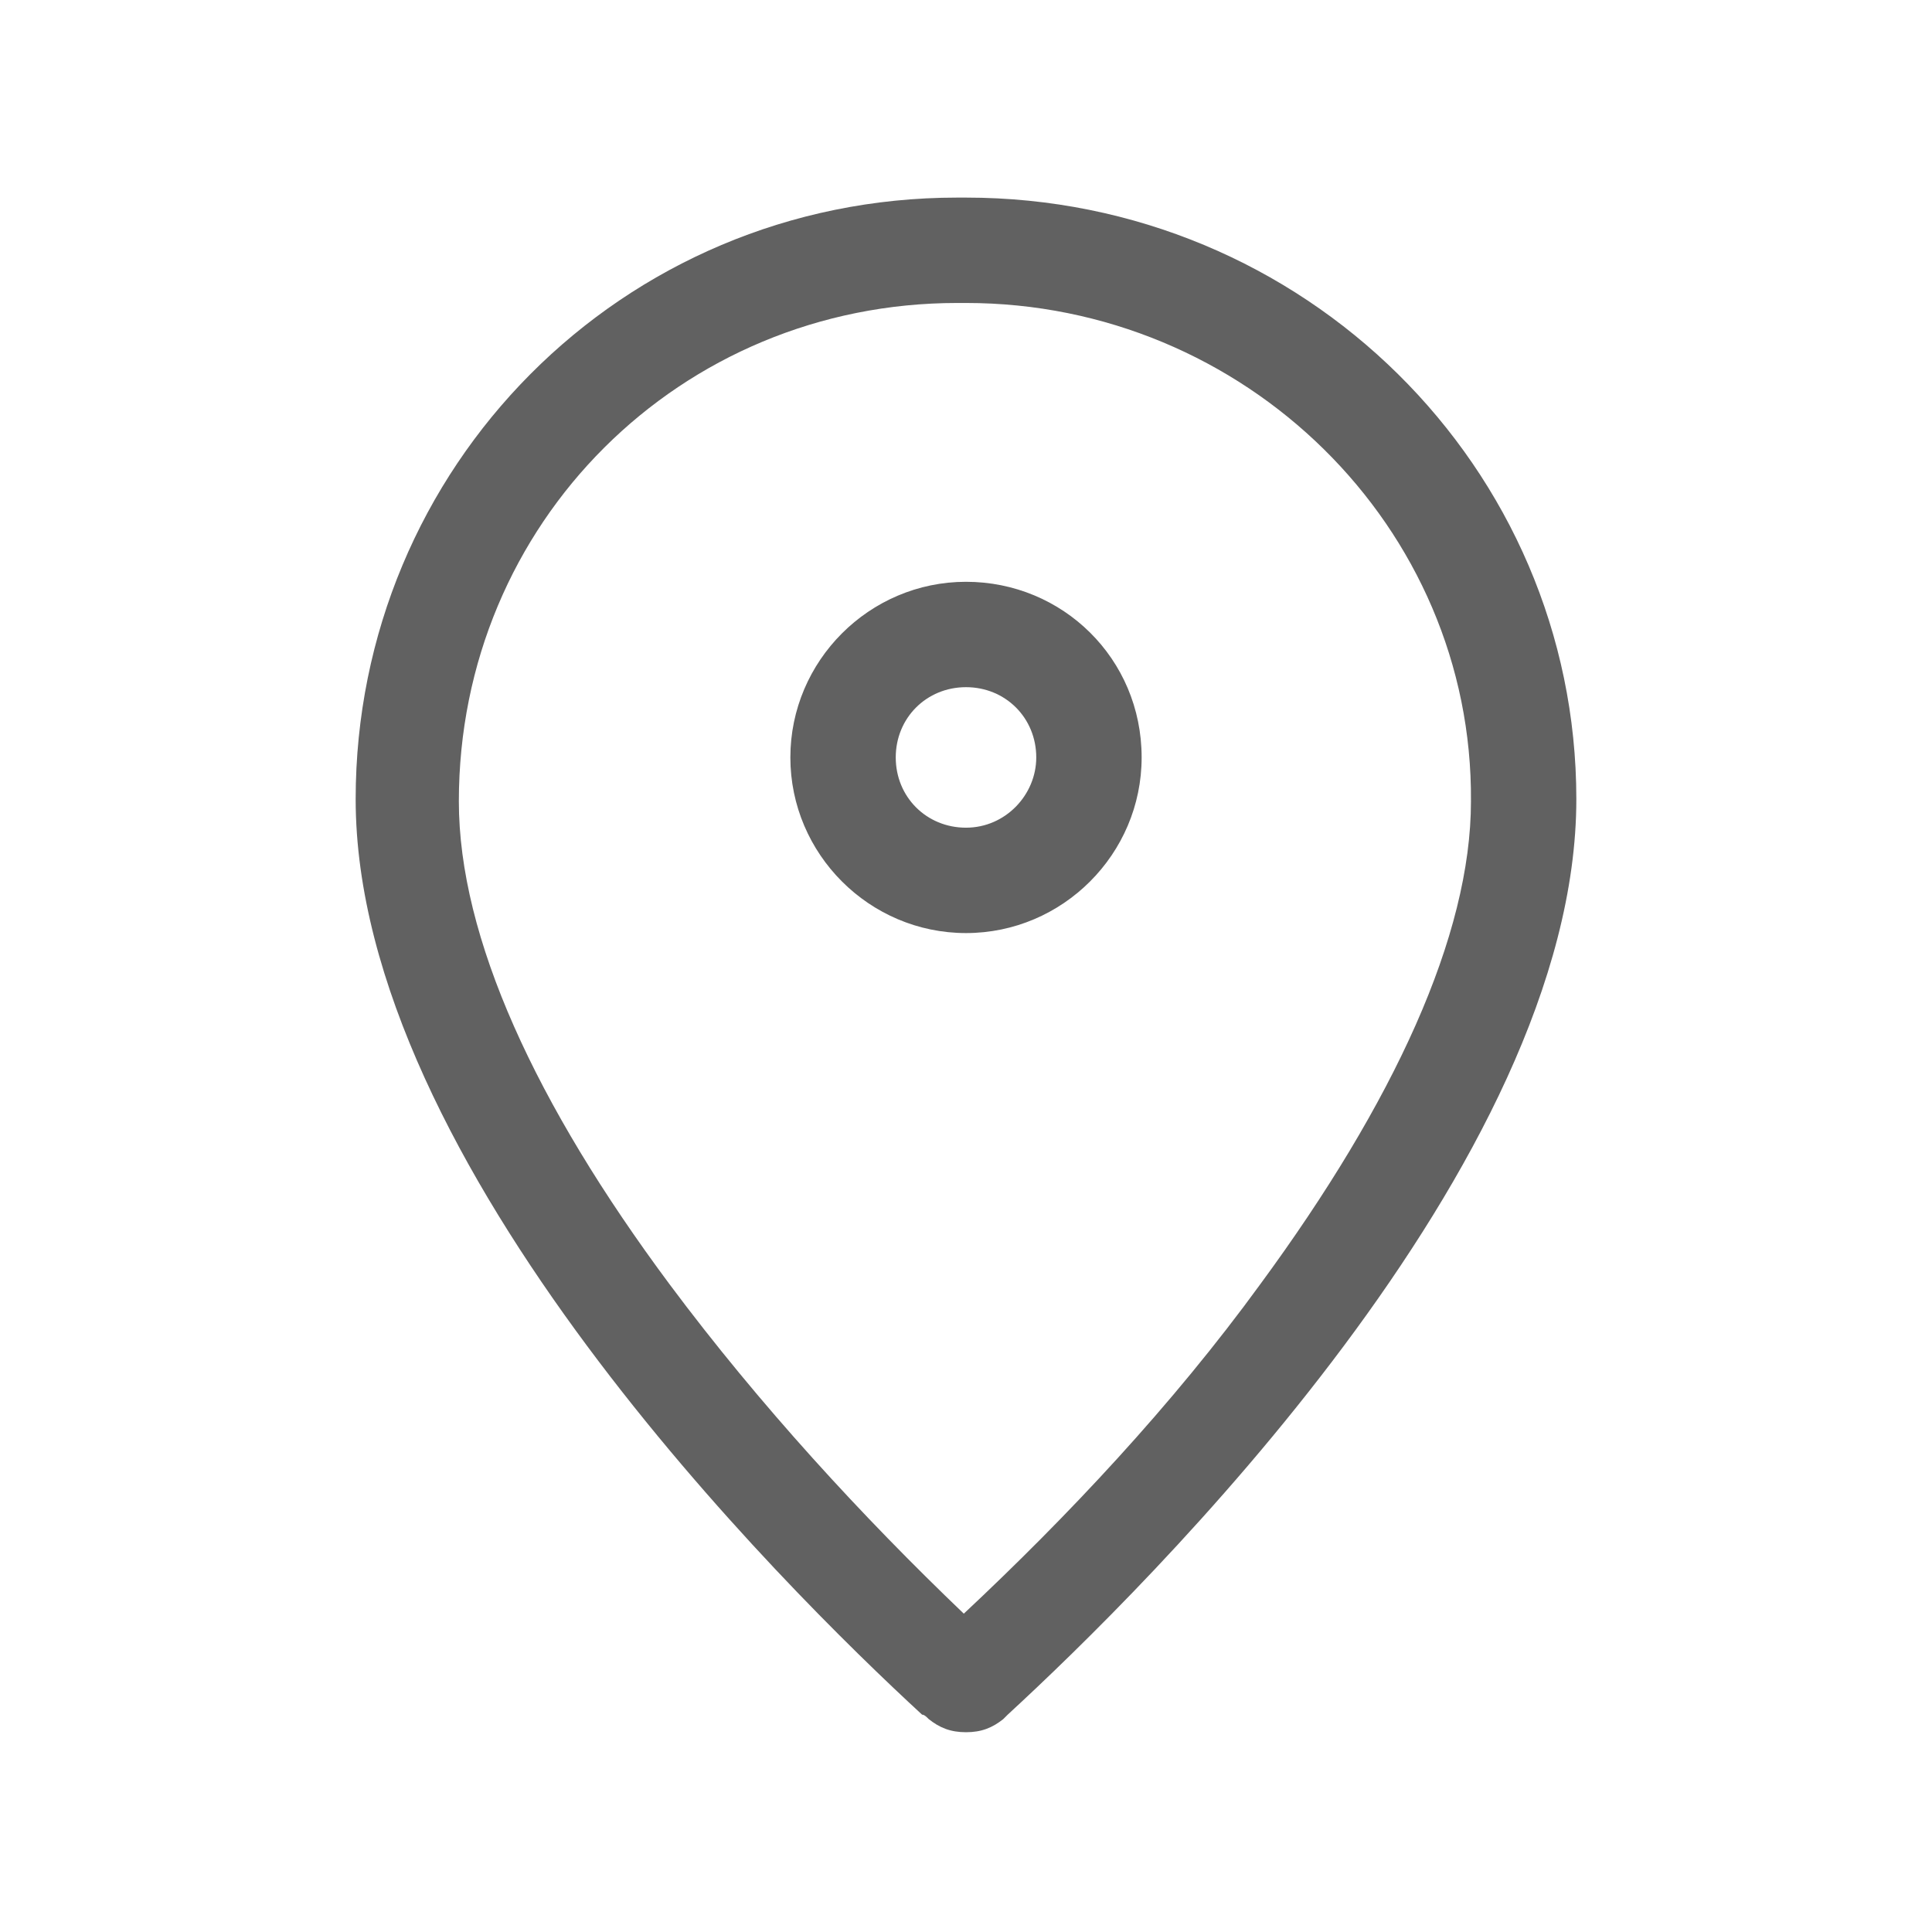
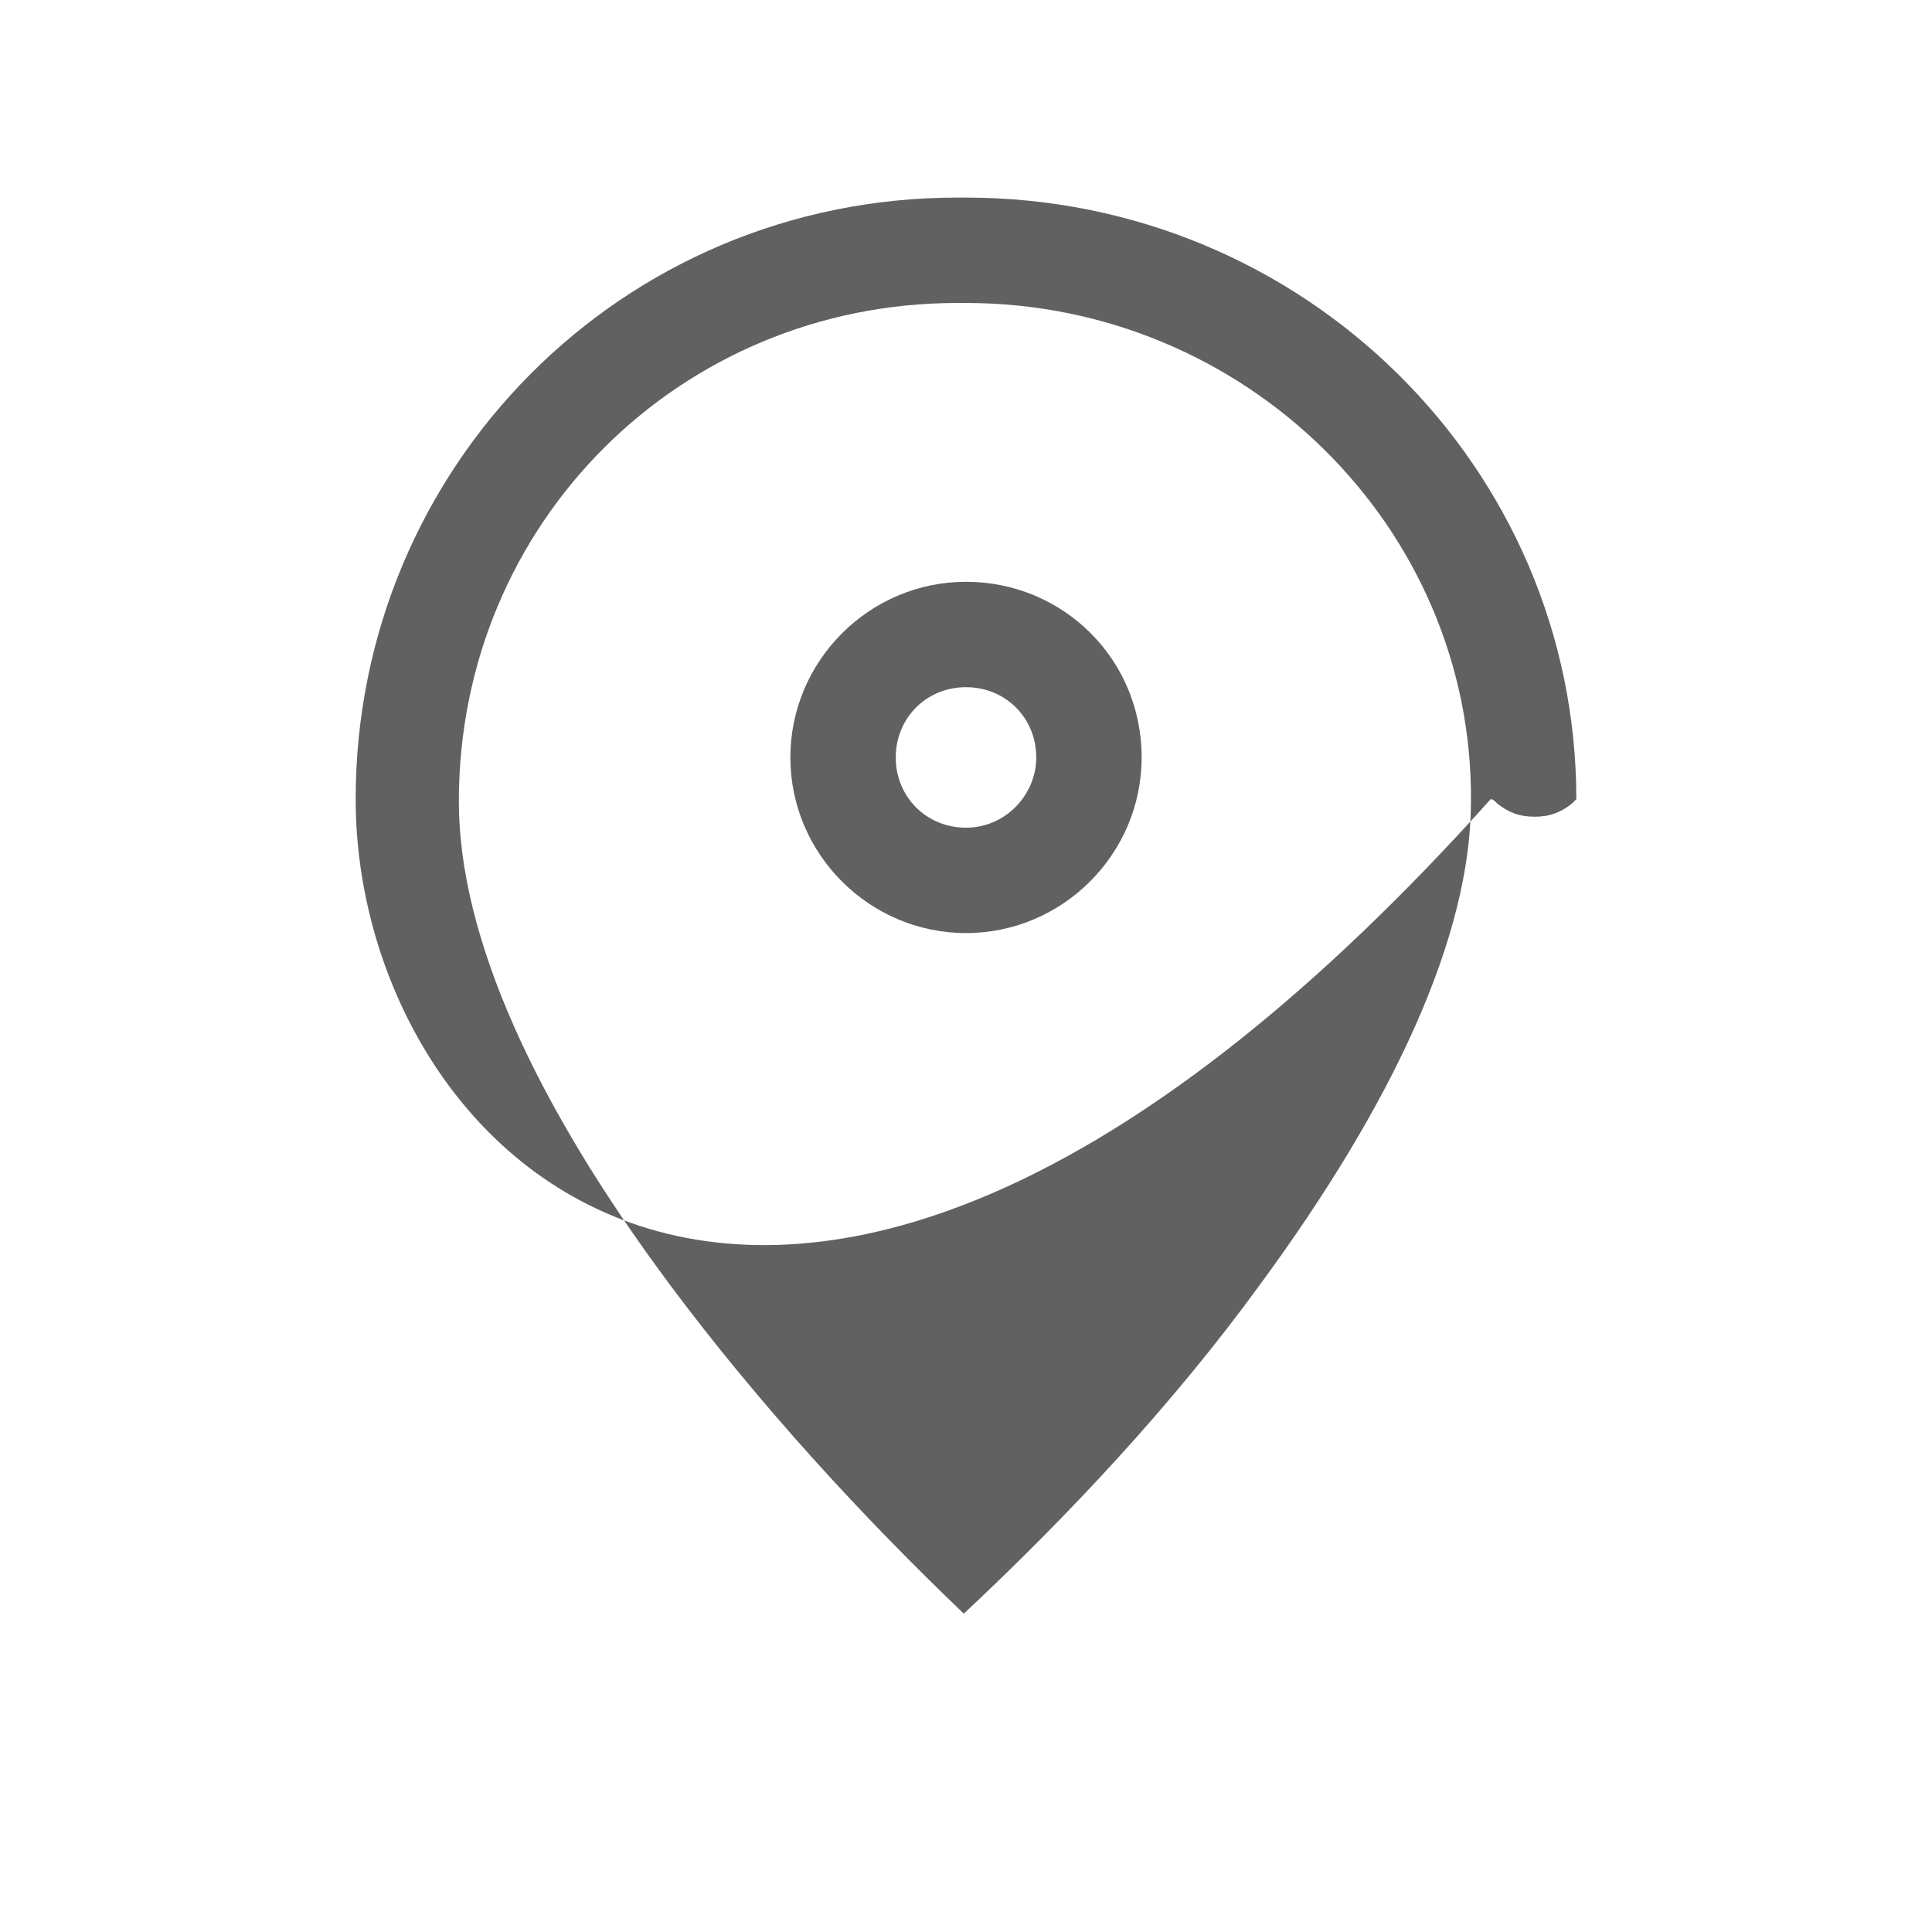
<svg xmlns="http://www.w3.org/2000/svg" version="1.1" id="图层_1" x="0px" y="0px" viewBox="0 0 88 88" style="enable-background:new 0 0 88 88;" xml:space="preserve">
  <style type="text/css">
	.st0{fill:#616161;}
	.st1{fill:none;}
</style>
  <title>ic_location</title>
  <desc>Created with Sketch.</desc>
  <g id="页面2">
    <g id="ic_location">
-       <path id="path-1_1_" class="st0" d="M57.4,58.5c6.1-8.3,9.6-15.9,9.6-22C67.1,24,56.7,13.8,44,13.8h-0.4    c-12.6,0-22.7,10-22.7,22.7c0,6.2,3.5,13.8,9.6,22c4.1,5.5,8.8,10.6,13.4,15C48.6,69.1,53.4,64,57.4,58.5z M44,9    c15.4,0,27.8,12.3,27.8,27.4c0,16.6-19.6,35.9-25.9,41.7c-0.1,0.1-0.2,0.2-0.2,0.2c-0.5,0.4-1,0.6-1.7,0.6s-1.2-0.2-1.7-0.6    c-0.1-0.1-0.2-0.2-0.3-0.2C35.7,72.3,16.2,53,16.2,36.4C16.2,21.3,28.3,9,43.6,9H44z M47.2,34.5c0-1.8-1.4-3.2-3.2-3.2    s-3.2,1.4-3.2,3.2s1.4,3.2,3.2,3.2S47.2,36.2,47.2,34.5z M52,34.5c0,4.4-3.6,8-8,8s-8-3.6-8-8s3.6-8,8-8S52,30,52,34.5z" />
+       <path id="path-1_1_" class="st0" d="M57.4,58.5c6.1-8.3,9.6-15.9,9.6-22C67.1,24,56.7,13.8,44,13.8h-0.4    c-12.6,0-22.7,10-22.7,22.7c0,6.2,3.5,13.8,9.6,22c4.1,5.5,8.8,10.6,13.4,15C48.6,69.1,53.4,64,57.4,58.5z M44,9    c15.4,0,27.8,12.3,27.8,27.4c-0.1,0.1-0.2,0.2-0.2,0.2c-0.5,0.4-1,0.6-1.7,0.6s-1.2-0.2-1.7-0.6    c-0.1-0.1-0.2-0.2-0.3-0.2C35.7,72.3,16.2,53,16.2,36.4C16.2,21.3,28.3,9,43.6,9H44z M47.2,34.5c0-1.8-1.4-3.2-3.2-3.2    s-3.2,1.4-3.2,3.2s1.4,3.2,3.2,3.2S47.2,36.2,47.2,34.5z M52,34.5c0,4.4-3.6,8-8,8s-8-3.6-8-8s3.6-8,8-8S52,30,52,34.5z" />
    </g>
  </g>
-   <rect class="st1" width="88" height="88" />
</svg>